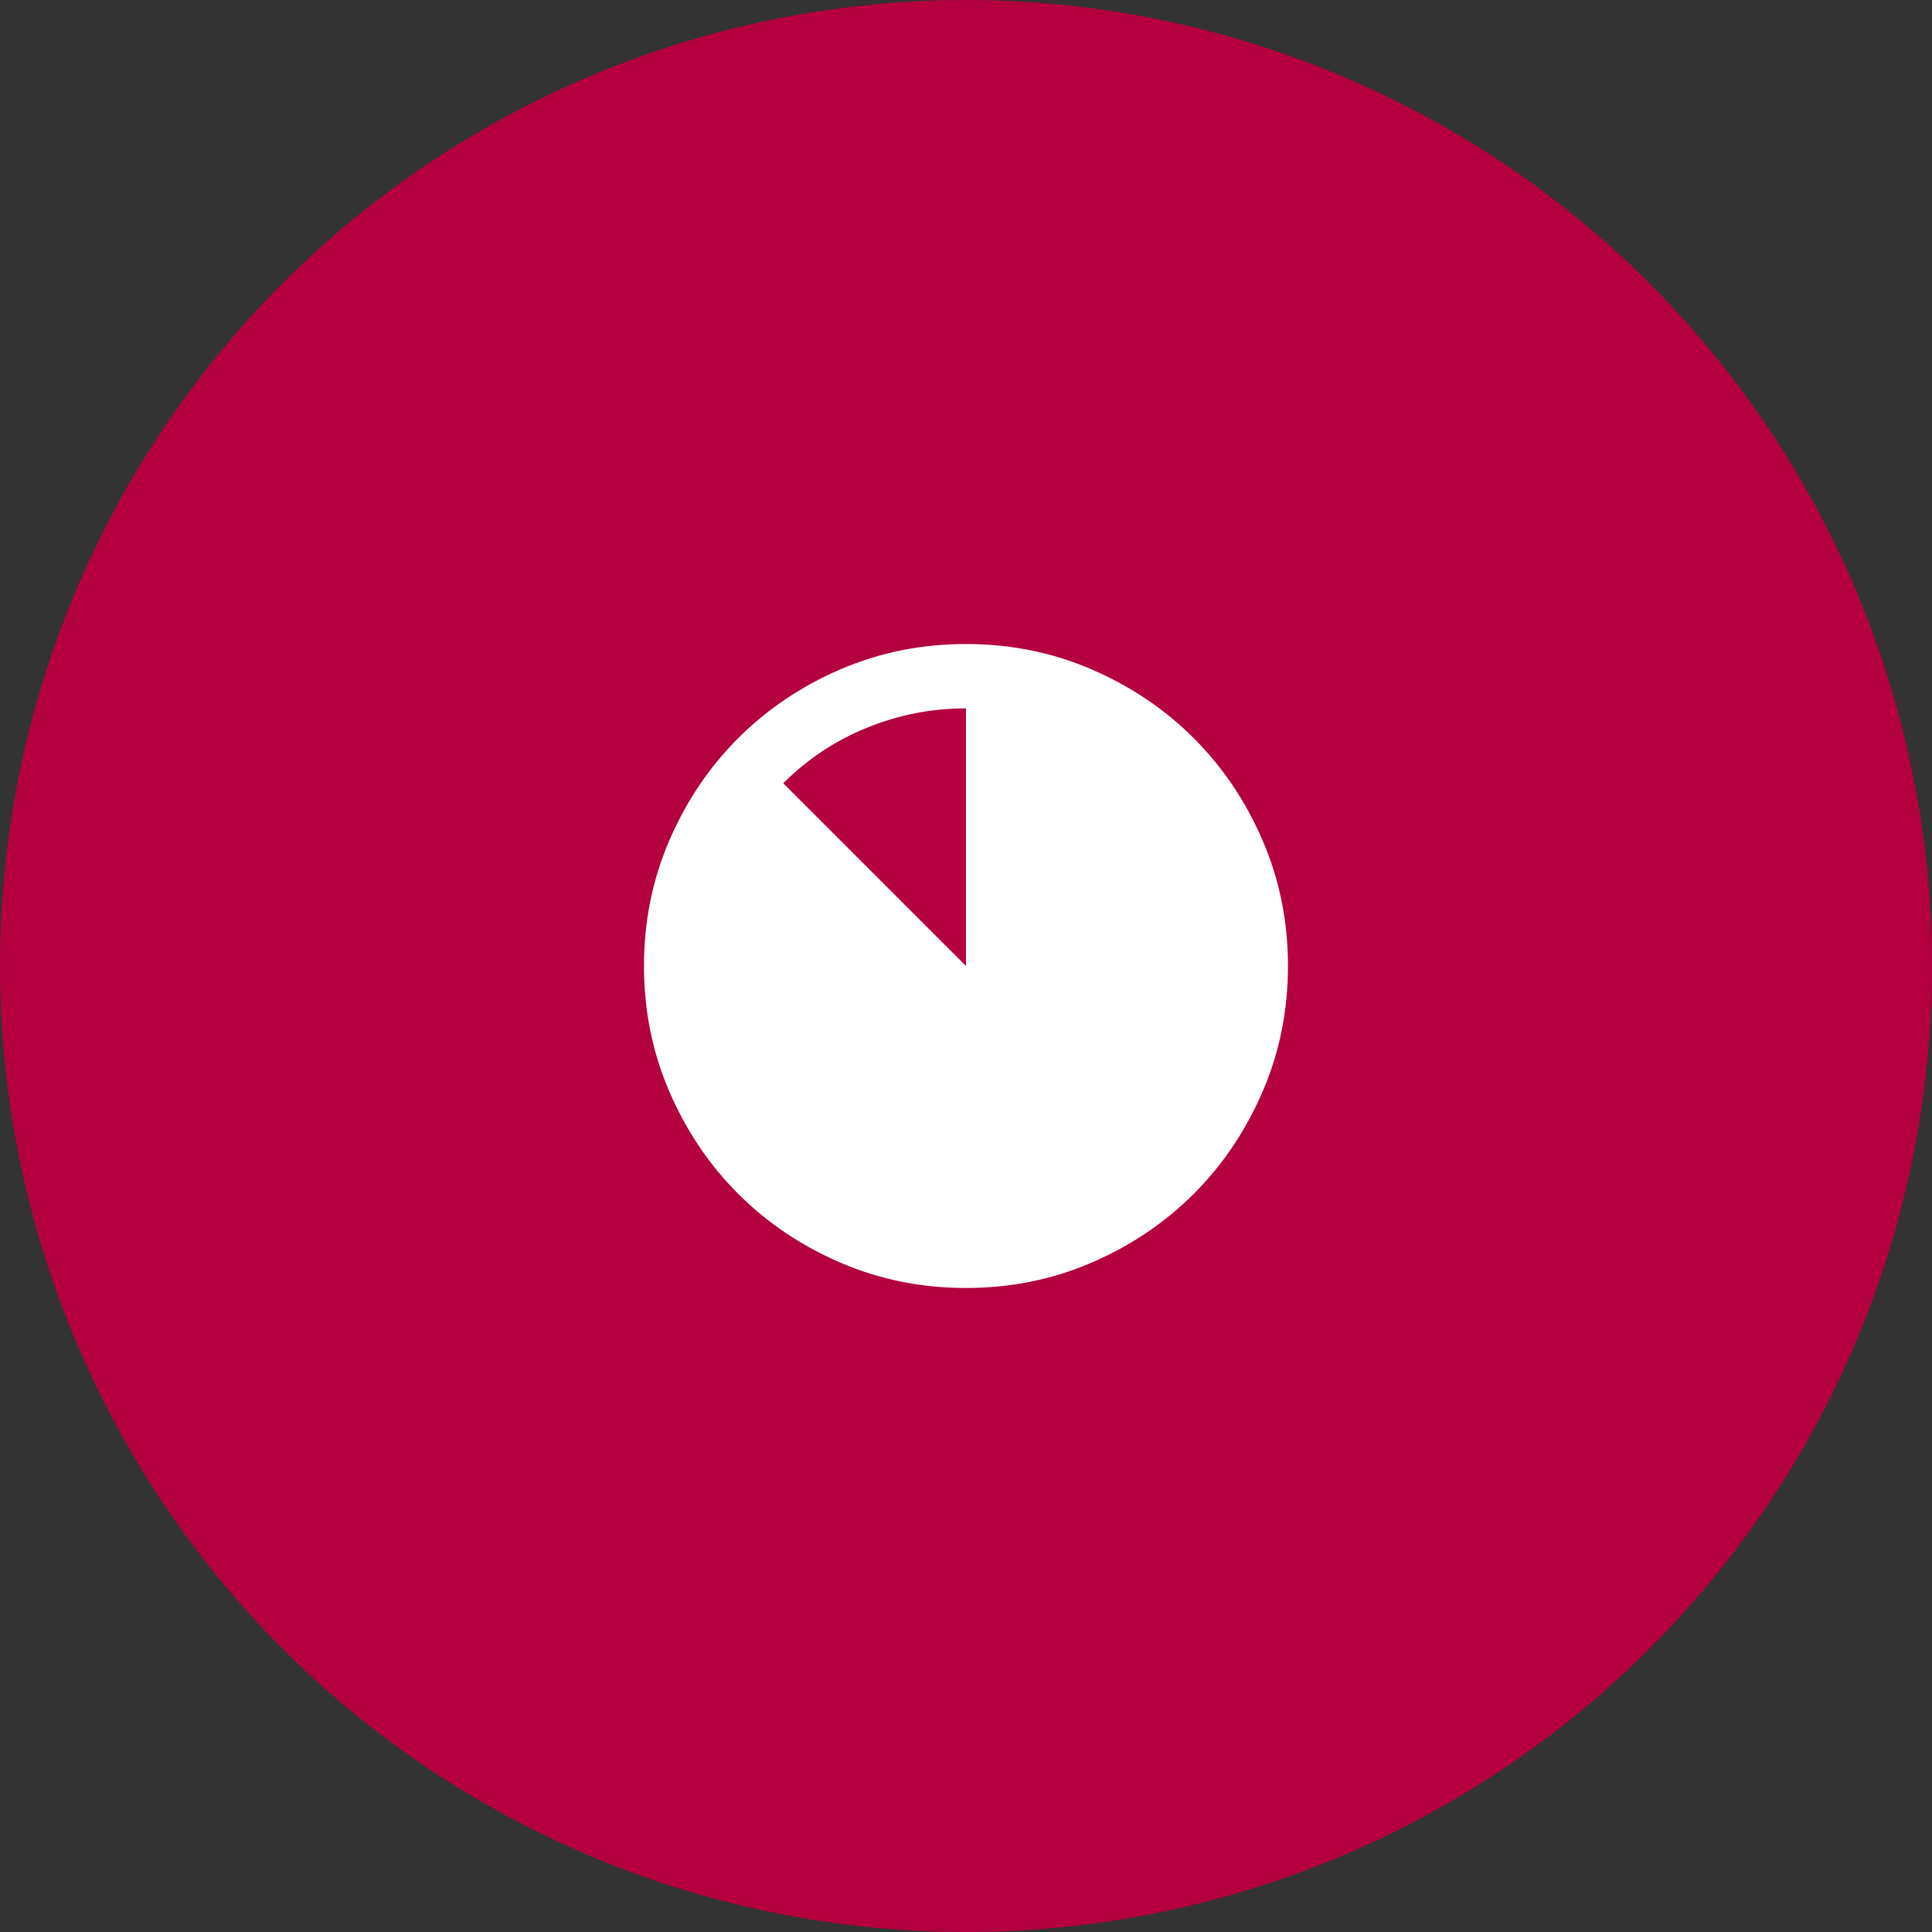
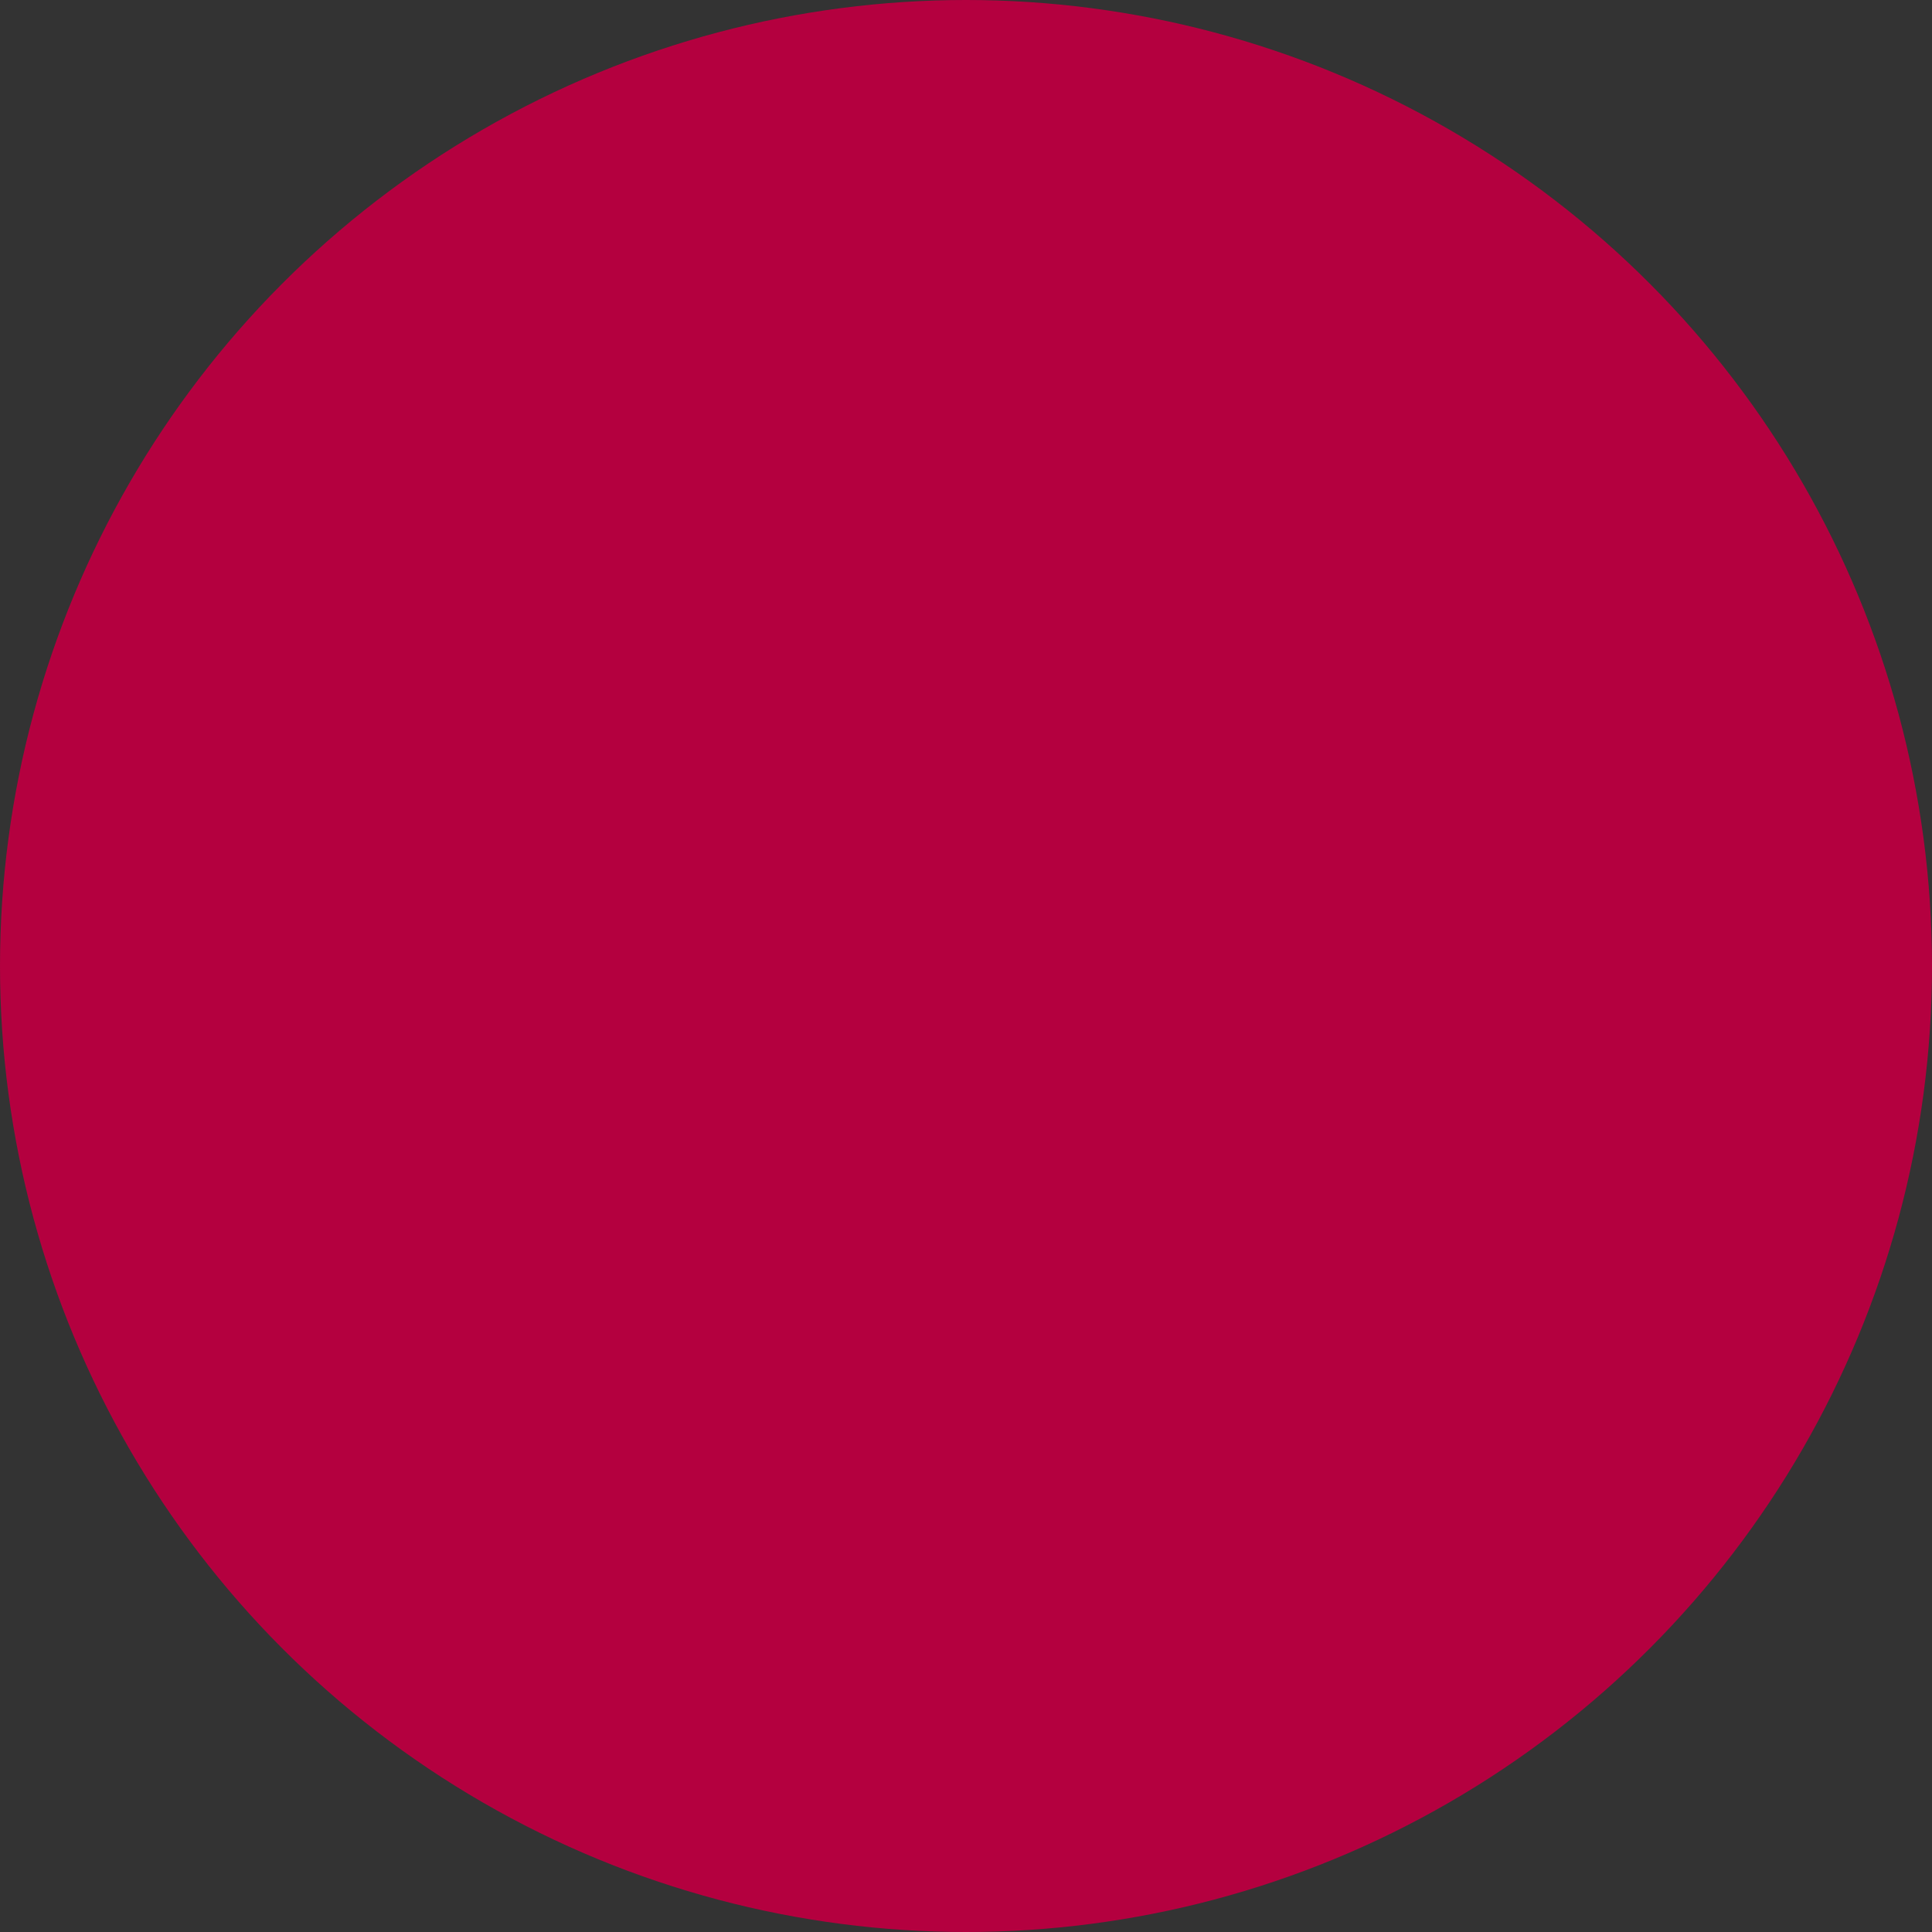
<svg xmlns="http://www.w3.org/2000/svg" width="50" height="50" viewBox="0 0 50 50" fill="none">
  <rect x="0" y="0" width="50" height="50" fill="#333333" stroke="none" />
  <circle cx="25" cy="25" r="25" fill="#B4003F" />
-   <path d="M24.999 33.333C23.847 33.333 22.763 33.115 21.749 32.677C20.735 32.24 19.854 31.646 19.104 30.896C18.354 30.146 17.76 29.264 17.322 28.25C16.885 27.236 16.666 26.153 16.666 25C16.666 23.847 16.885 22.764 17.322 21.75C17.76 20.736 18.354 19.854 19.104 19.104C19.854 18.354 20.735 17.761 21.749 17.323C22.763 16.886 23.847 16.667 24.999 16.667C26.152 16.667 27.235 16.886 28.249 17.323C29.263 17.761 30.145 18.354 30.895 19.104C31.645 19.854 32.239 20.736 32.676 21.75C33.114 22.764 33.333 23.847 33.333 25C33.333 26.153 33.114 27.236 32.676 28.25C32.239 29.264 31.645 30.146 30.895 30.896C30.145 31.646 29.263 32.24 28.249 32.677C27.235 33.115 26.152 33.333 24.999 33.333ZM20.27 20.271L24.999 25V18.333C24.11 18.333 23.256 18.5 22.437 18.833C21.617 19.167 20.895 19.646 20.27 20.271Z" fill="white" />
</svg>